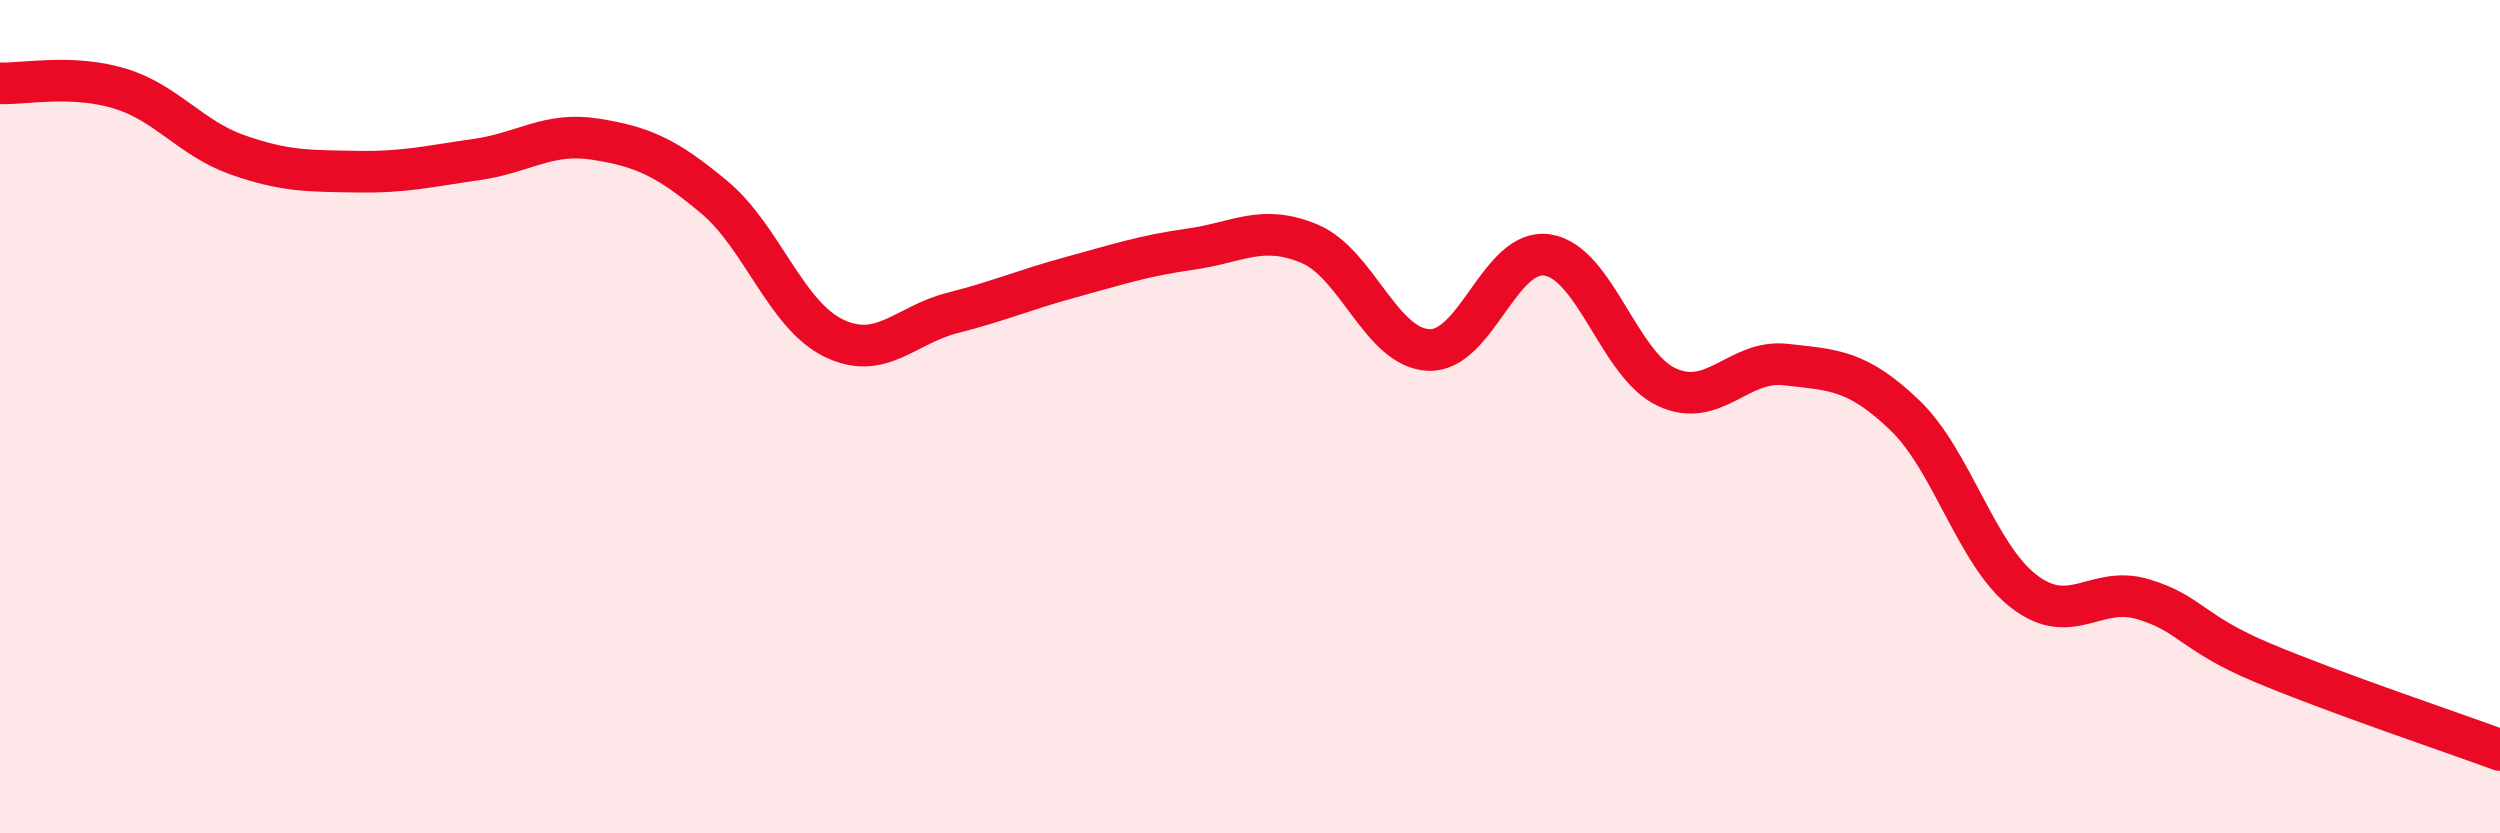
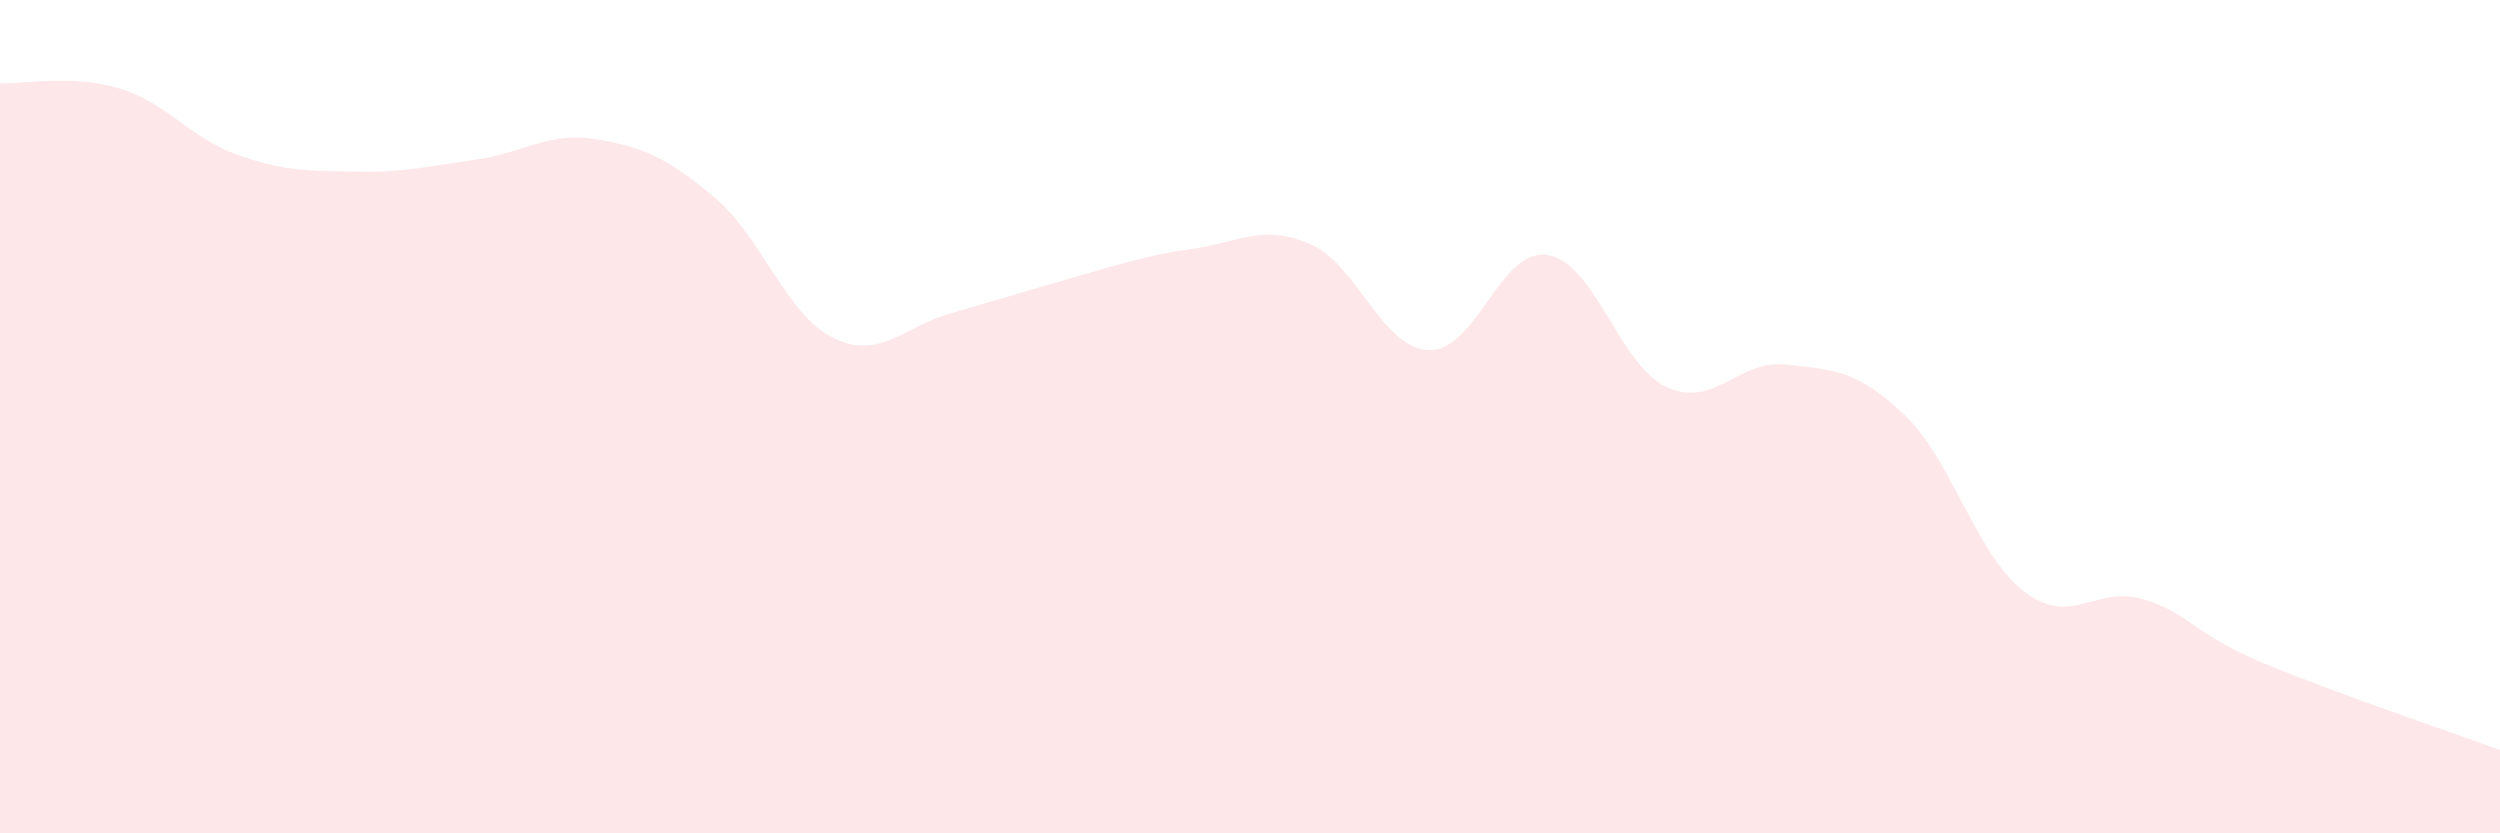
<svg xmlns="http://www.w3.org/2000/svg" width="60" height="20" viewBox="0 0 60 20">
-   <path d="M 0,2 C 0.57,2.02 1.72,1.78 2.86,2.12 C 4,2.46 4.57,3.32 5.71,3.72 C 6.85,4.12 7.43,4.1 8.57,4.12 C 9.71,4.14 10.29,3.99 11.43,3.83 C 12.57,3.67 13.15,3.16 14.29,3.34 C 15.43,3.52 16,3.78 17.14,4.73 C 18.28,5.68 18.86,7.55 20,8.11 C 21.14,8.67 21.72,7.8 22.86,7.51 C 24,7.22 24.57,6.96 25.71,6.65 C 26.85,6.34 27.43,6.14 28.57,5.98 C 29.71,5.82 30.29,5.37 31.43,5.85 C 32.57,6.33 33.15,8.35 34.29,8.4 C 35.43,8.45 36,5.94 37.14,6.12 C 38.28,6.3 38.86,8.76 40,9.29 C 41.14,9.82 41.72,8.62 42.86,8.75 C 44,8.88 44.57,8.87 45.71,9.96 C 46.85,11.05 47.43,13.31 48.57,14.19 C 49.71,15.07 50.29,14.04 51.43,14.38 C 52.57,14.72 52.58,15.18 54.29,15.9 C 56,16.62 58.86,17.58 60,18L60 20L0 20Z" fill="#EB0A25" opacity="0.1" stroke-linecap="round" stroke-linejoin="round" />
-   <path d="M 0,2 C 0.57,2.02 1.72,1.78 2.86,2.12 C 4,2.46 4.57,3.32 5.71,3.72 C 6.85,4.12 7.43,4.1 8.57,4.12 C 9.71,4.14 10.29,3.99 11.43,3.83 C 12.57,3.67 13.15,3.16 14.29,3.34 C 15.43,3.52 16,3.78 17.14,4.73 C 18.28,5.68 18.86,7.55 20,8.11 C 21.14,8.67 21.72,7.8 22.86,7.51 C 24,7.22 24.57,6.96 25.71,6.65 C 26.85,6.34 27.43,6.14 28.57,5.98 C 29.71,5.82 30.29,5.37 31.43,5.85 C 32.57,6.33 33.15,8.35 34.29,8.4 C 35.43,8.45 36,5.94 37.14,6.12 C 38.28,6.3 38.86,8.76 40,9.29 C 41.14,9.82 41.72,8.62 42.86,8.75 C 44,8.88 44.57,8.87 45.71,9.96 C 46.85,11.05 47.43,13.31 48.57,14.19 C 49.71,15.07 50.29,14.04 51.43,14.38 C 52.57,14.72 52.58,15.18 54.29,15.9 C 56,16.62 58.86,17.58 60,18" stroke="#EB0A25" stroke-width="1" fill="none" stroke-linecap="round" stroke-linejoin="round" />
+   <path d="M 0,2 C 0.57,2.02 1.72,1.78 2.86,2.12 C 4,2.46 4.57,3.32 5.71,3.72 C 6.85,4.12 7.43,4.1 8.57,4.12 C 9.71,4.14 10.29,3.99 11.43,3.83 C 12.57,3.67 13.15,3.16 14.29,3.34 C 15.43,3.52 16,3.78 17.14,4.73 C 18.28,5.68 18.86,7.55 20,8.11 C 21.14,8.67 21.72,7.8 22.86,7.51 C 26.85,6.34 27.43,6.14 28.57,5.98 C 29.71,5.82 30.29,5.37 31.43,5.85 C 32.57,6.33 33.15,8.35 34.29,8.4 C 35.43,8.45 36,5.94 37.14,6.12 C 38.28,6.3 38.86,8.76 40,9.29 C 41.14,9.82 41.72,8.62 42.86,8.75 C 44,8.88 44.57,8.87 45.71,9.96 C 46.85,11.05 47.43,13.31 48.57,14.19 C 49.71,15.07 50.29,14.04 51.43,14.38 C 52.57,14.72 52.58,15.18 54.29,15.9 C 56,16.62 58.86,17.58 60,18L60 20L0 20Z" fill="#EB0A25" opacity="0.1" stroke-linecap="round" stroke-linejoin="round" />
</svg>